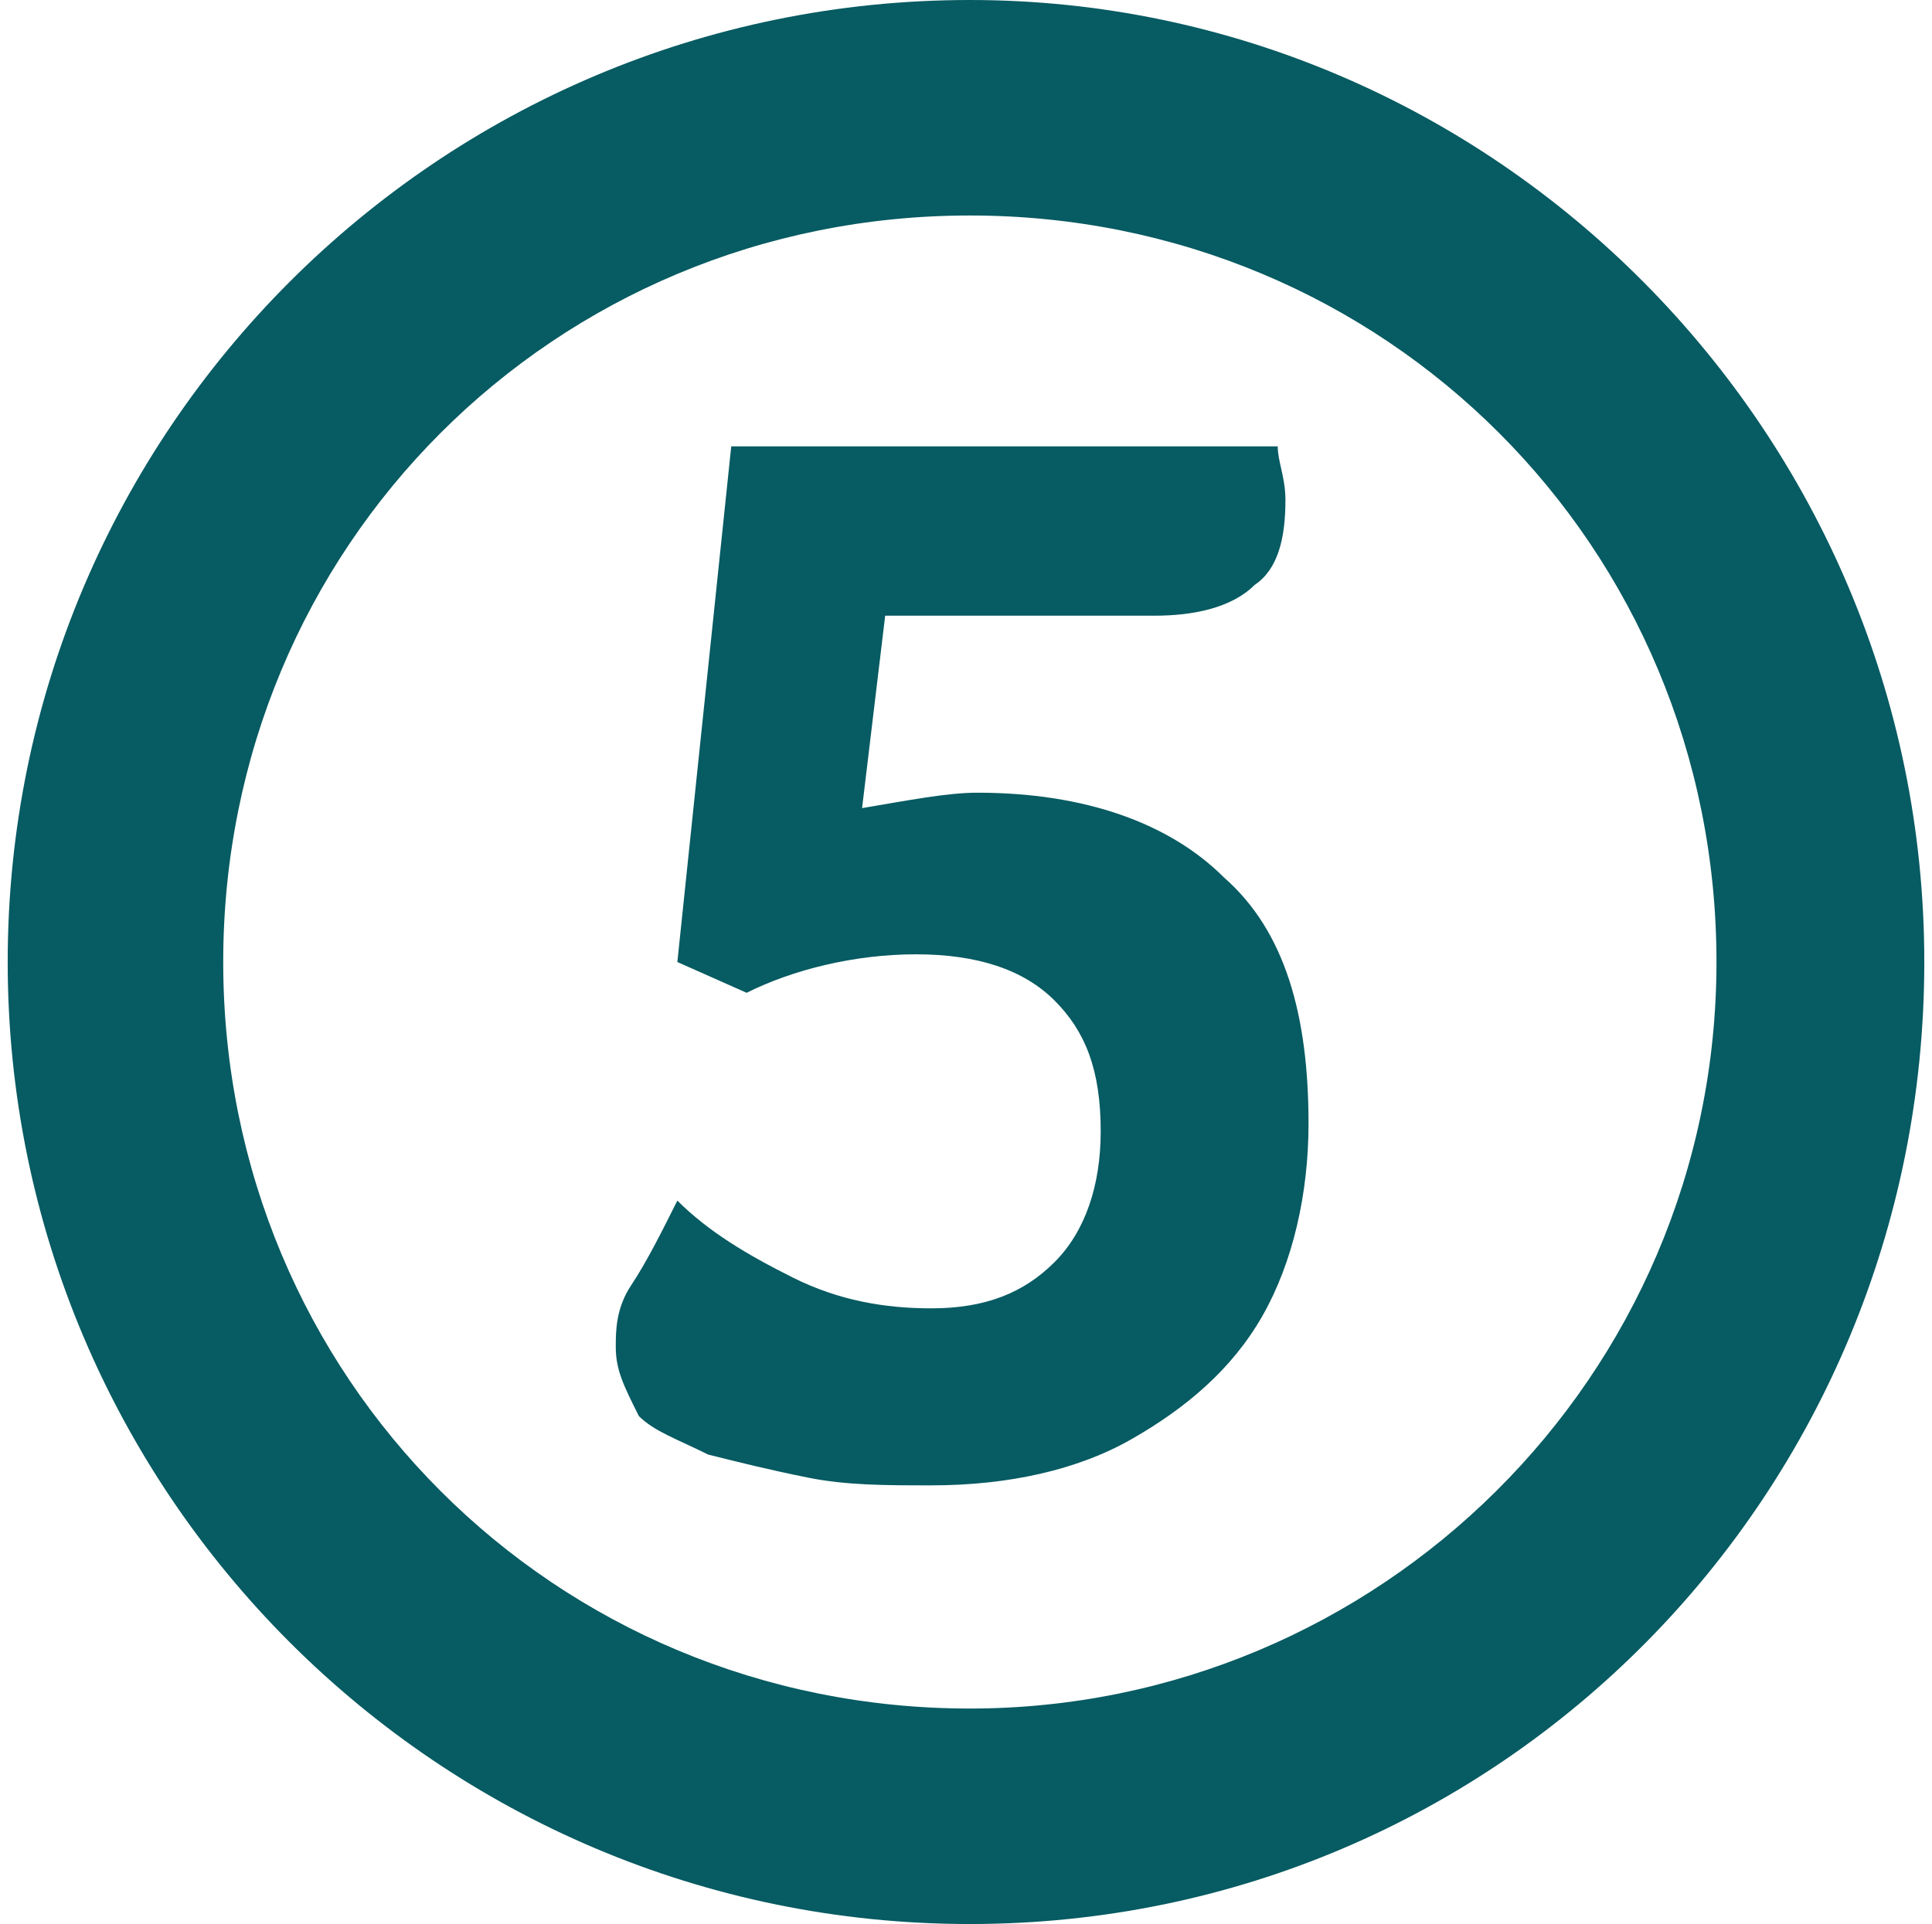
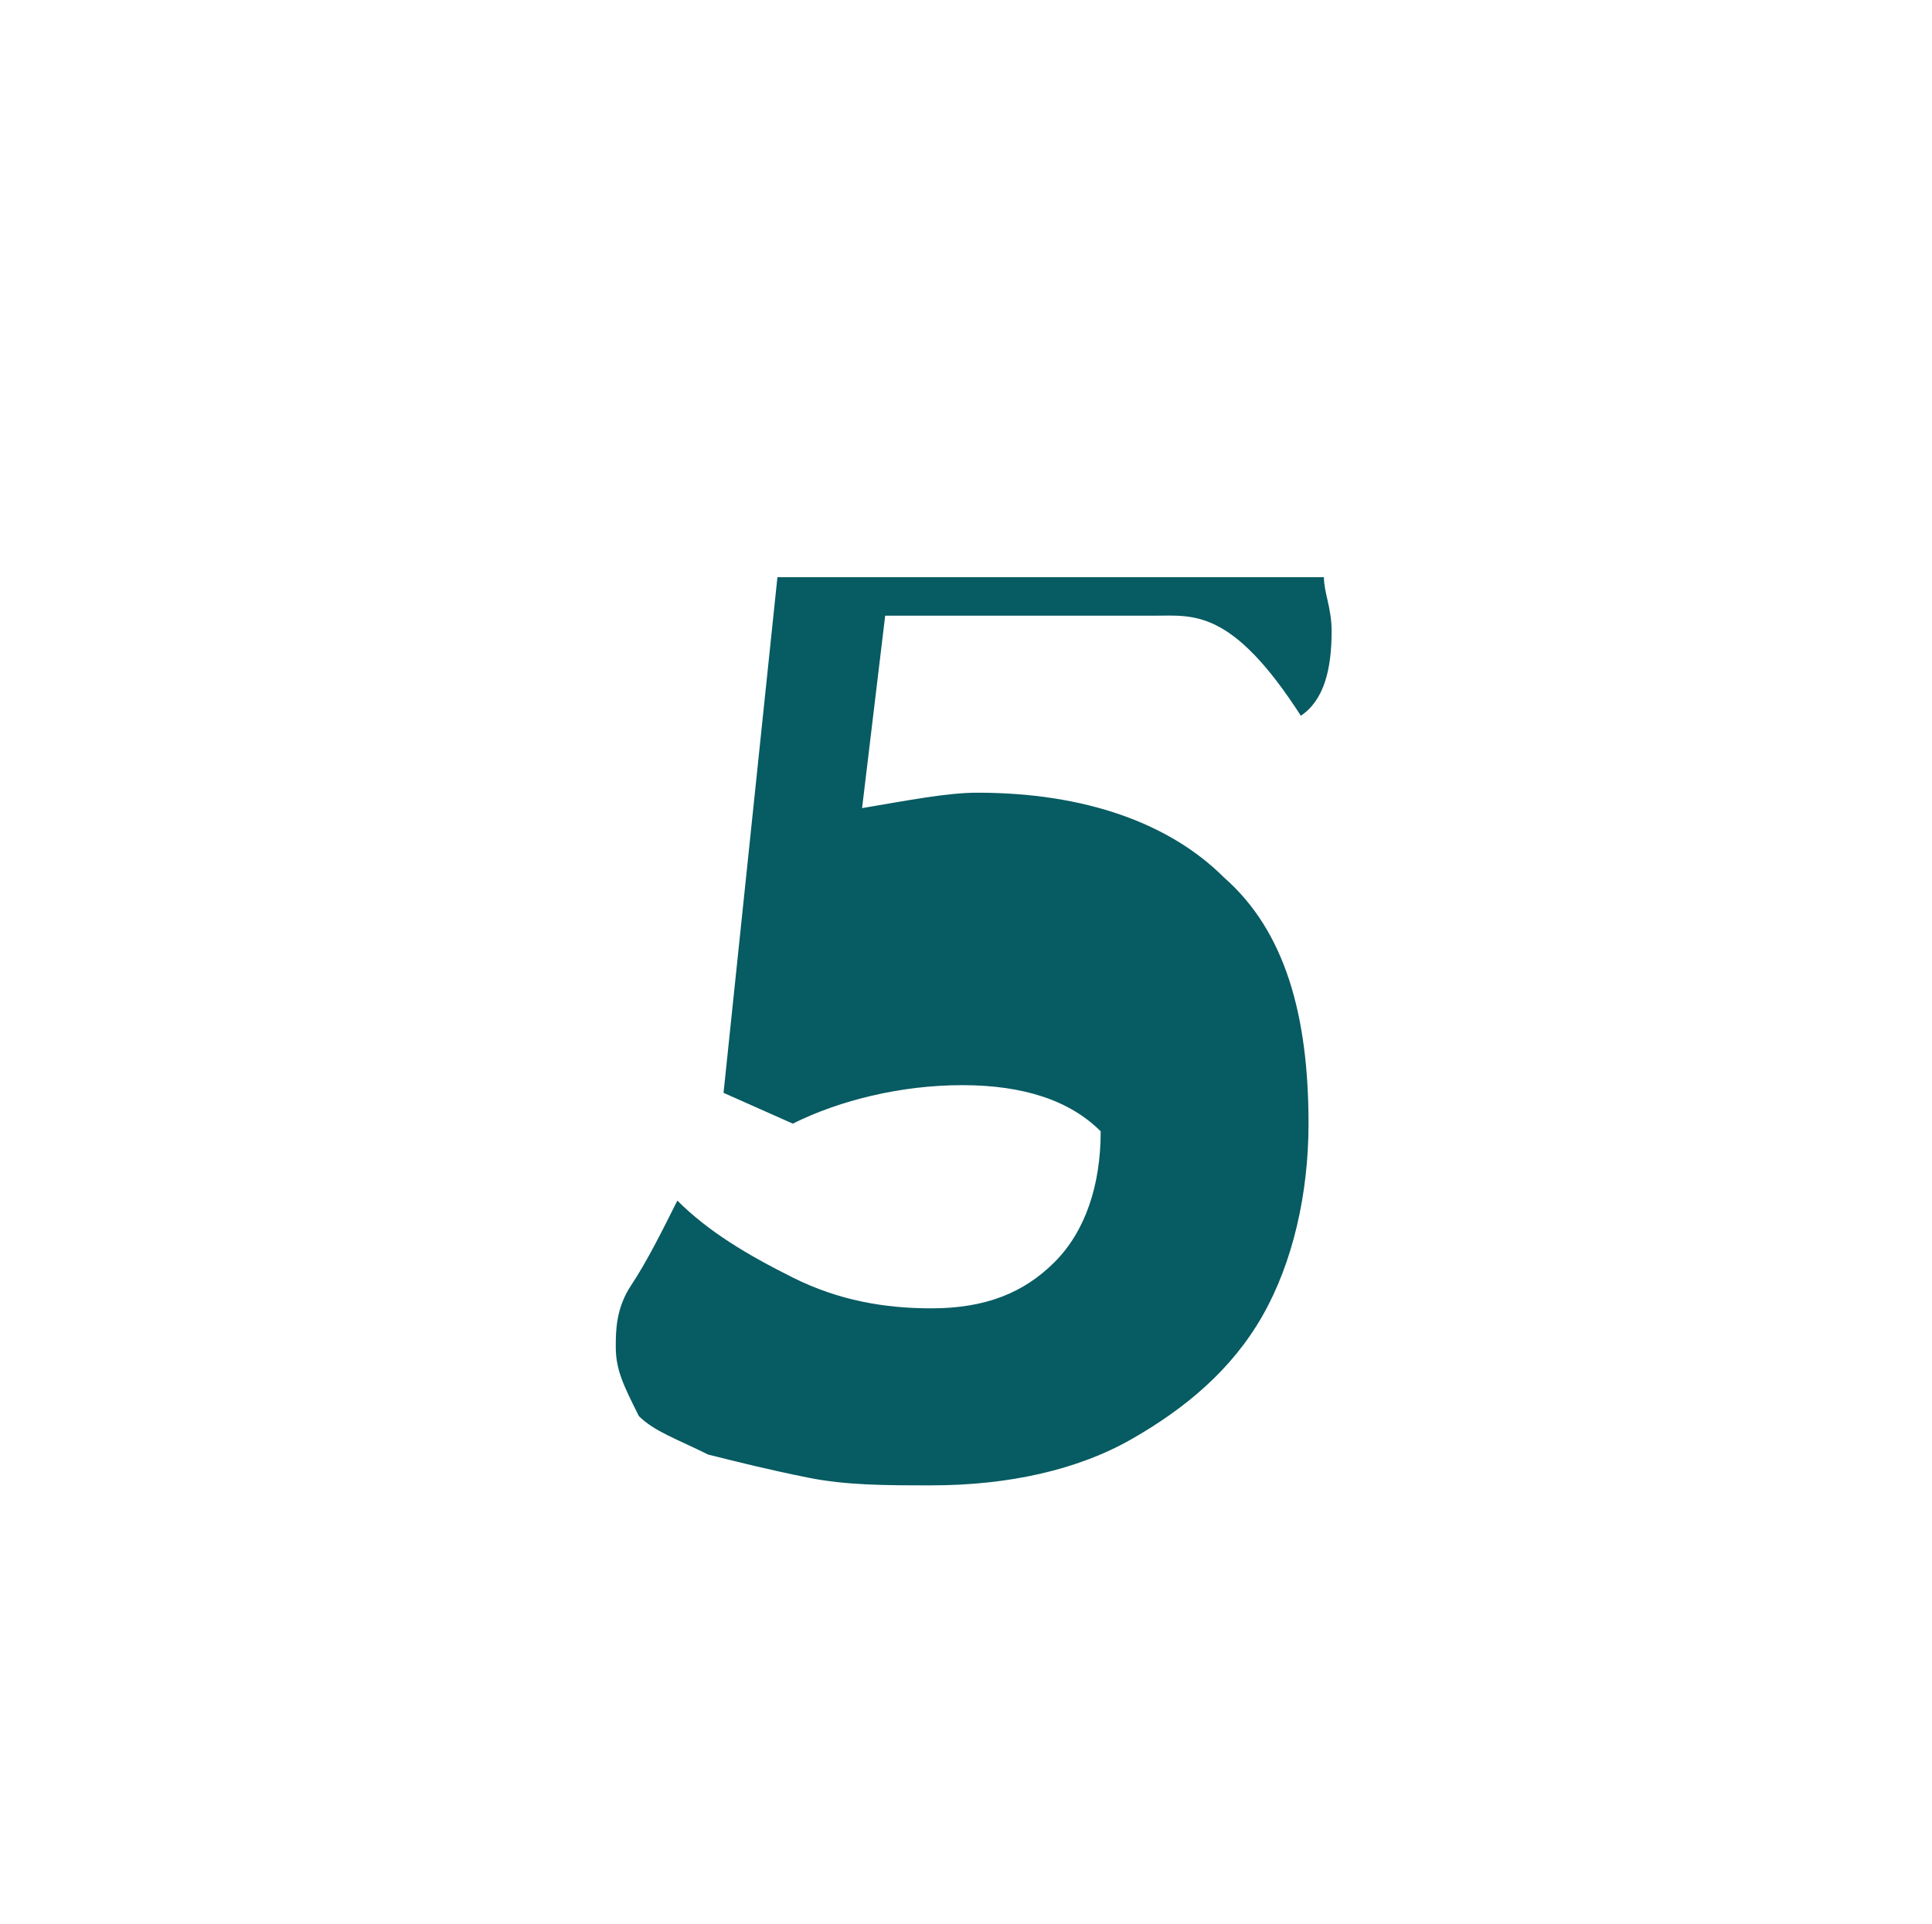
<svg xmlns="http://www.w3.org/2000/svg" xml:space="preserve" style="enable-background:new 0 0 25.1 25;" viewBox="0 0 25.1 25" y="0px" x="0px" id="Layer_1" version="1.1">
  <style type="text/css">
	.st0{fill:#075B62;}
</style>
-   <path d="M12.6,0C5.7,0,0.1,5.6,0.1,12.5S5.7,25,12.6,25S25,19.4,25,12.5S19.4,0,12.6,0z M12.6,22.2  c-5.4,0-9.7-4.3-9.7-9.7s4.3-9.7,9.7-9.7s9.7,4.3,9.7,9.7S17.9,22.2,12.6,22.2z" class="st0" />
  <g>
-     <path d="M11.5,8l-0.3,2.5c0.6-0.1,1.1-0.2,1.5-0.2c1.4,0,2.5,0.4,3.2,1.1c0.8,0.7,1.1,1.8,1.1,3.2   c0,0.9-0.2,1.8-0.6,2.5c-0.4,0.7-1,1.2-1.7,1.6c-0.7,0.4-1.6,0.6-2.6,0.6c-0.6,0-1.1,0-1.6-0.1c-0.5-0.1-0.9-0.2-1.3-0.3   c-0.4-0.2-0.7-0.3-0.9-0.5C8.1,18,8,17.8,8,17.5C8,17.3,8,17,8.2,16.7c0.2-0.3,0.4-0.7,0.6-1.1c0.4,0.4,0.9,0.7,1.5,1   c0.6,0.3,1.2,0.4,1.8,0.4c0.7,0,1.2-0.2,1.6-0.6c0.4-0.4,0.6-1,0.6-1.7c0-0.8-0.2-1.3-0.6-1.7c-0.4-0.4-1-0.6-1.8-0.6   c-0.8,0-1.6,0.2-2.2,0.5l-0.9-0.4l0.7-6.7h7.1c0,0.2,0.1,0.4,0.1,0.7c0,0.5-0.1,0.9-0.4,1.1C16,7.9,15.5,8,15,8H11.5z" class="st0" />
+     <path d="M11.5,8l-0.3,2.5c0.6-0.1,1.1-0.2,1.5-0.2c1.4,0,2.5,0.4,3.2,1.1c0.8,0.7,1.1,1.8,1.1,3.2   c0,0.9-0.2,1.8-0.6,2.5c-0.4,0.7-1,1.2-1.7,1.6c-0.7,0.4-1.6,0.6-2.6,0.6c-0.6,0-1.1,0-1.6-0.1c-0.5-0.1-0.9-0.2-1.3-0.3   c-0.4-0.2-0.7-0.3-0.9-0.5C8.1,18,8,17.8,8,17.5C8,17.3,8,17,8.2,16.7c0.2-0.3,0.4-0.7,0.6-1.1c0.4,0.4,0.9,0.7,1.5,1   c0.6,0.3,1.2,0.4,1.8,0.4c0.7,0,1.2-0.2,1.6-0.6c0.4-0.4,0.6-1,0.6-1.7c-0.4-0.4-1-0.6-1.8-0.6   c-0.8,0-1.6,0.2-2.2,0.5l-0.9-0.4l0.7-6.7h7.1c0,0.2,0.1,0.4,0.1,0.7c0,0.5-0.1,0.9-0.4,1.1C16,7.9,15.5,8,15,8H11.5z" class="st0" />
  </g>
</svg>